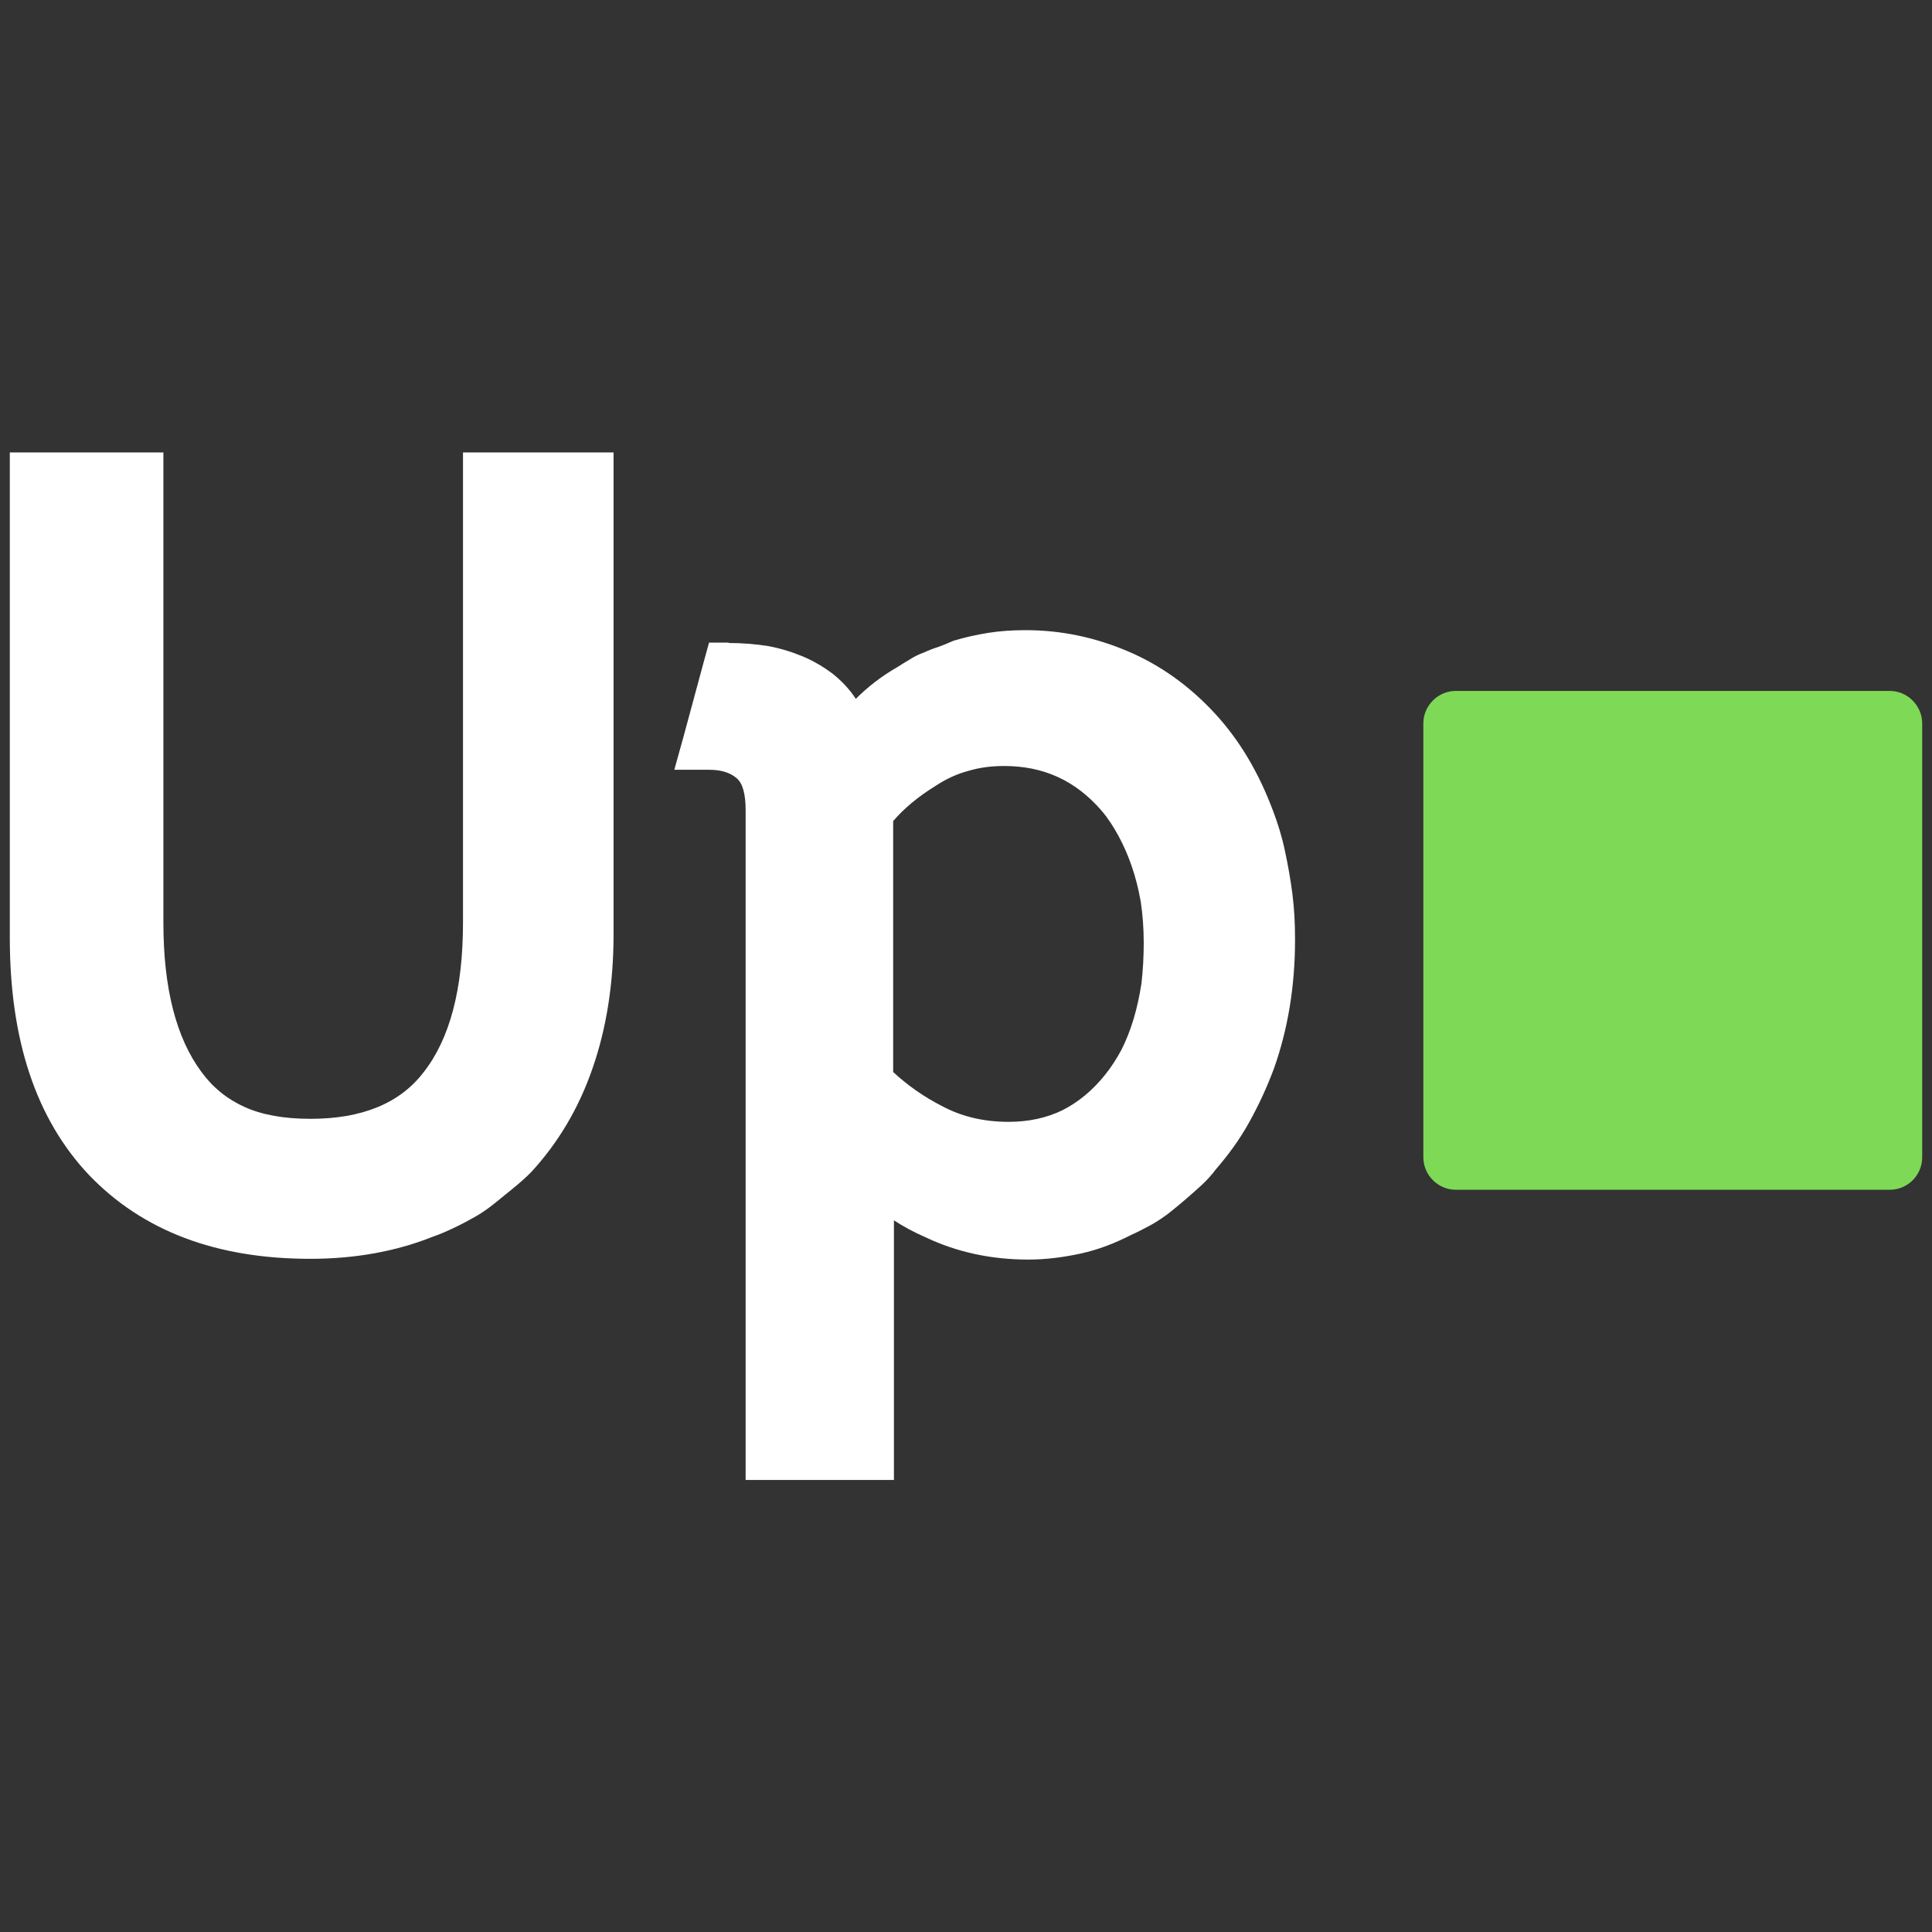
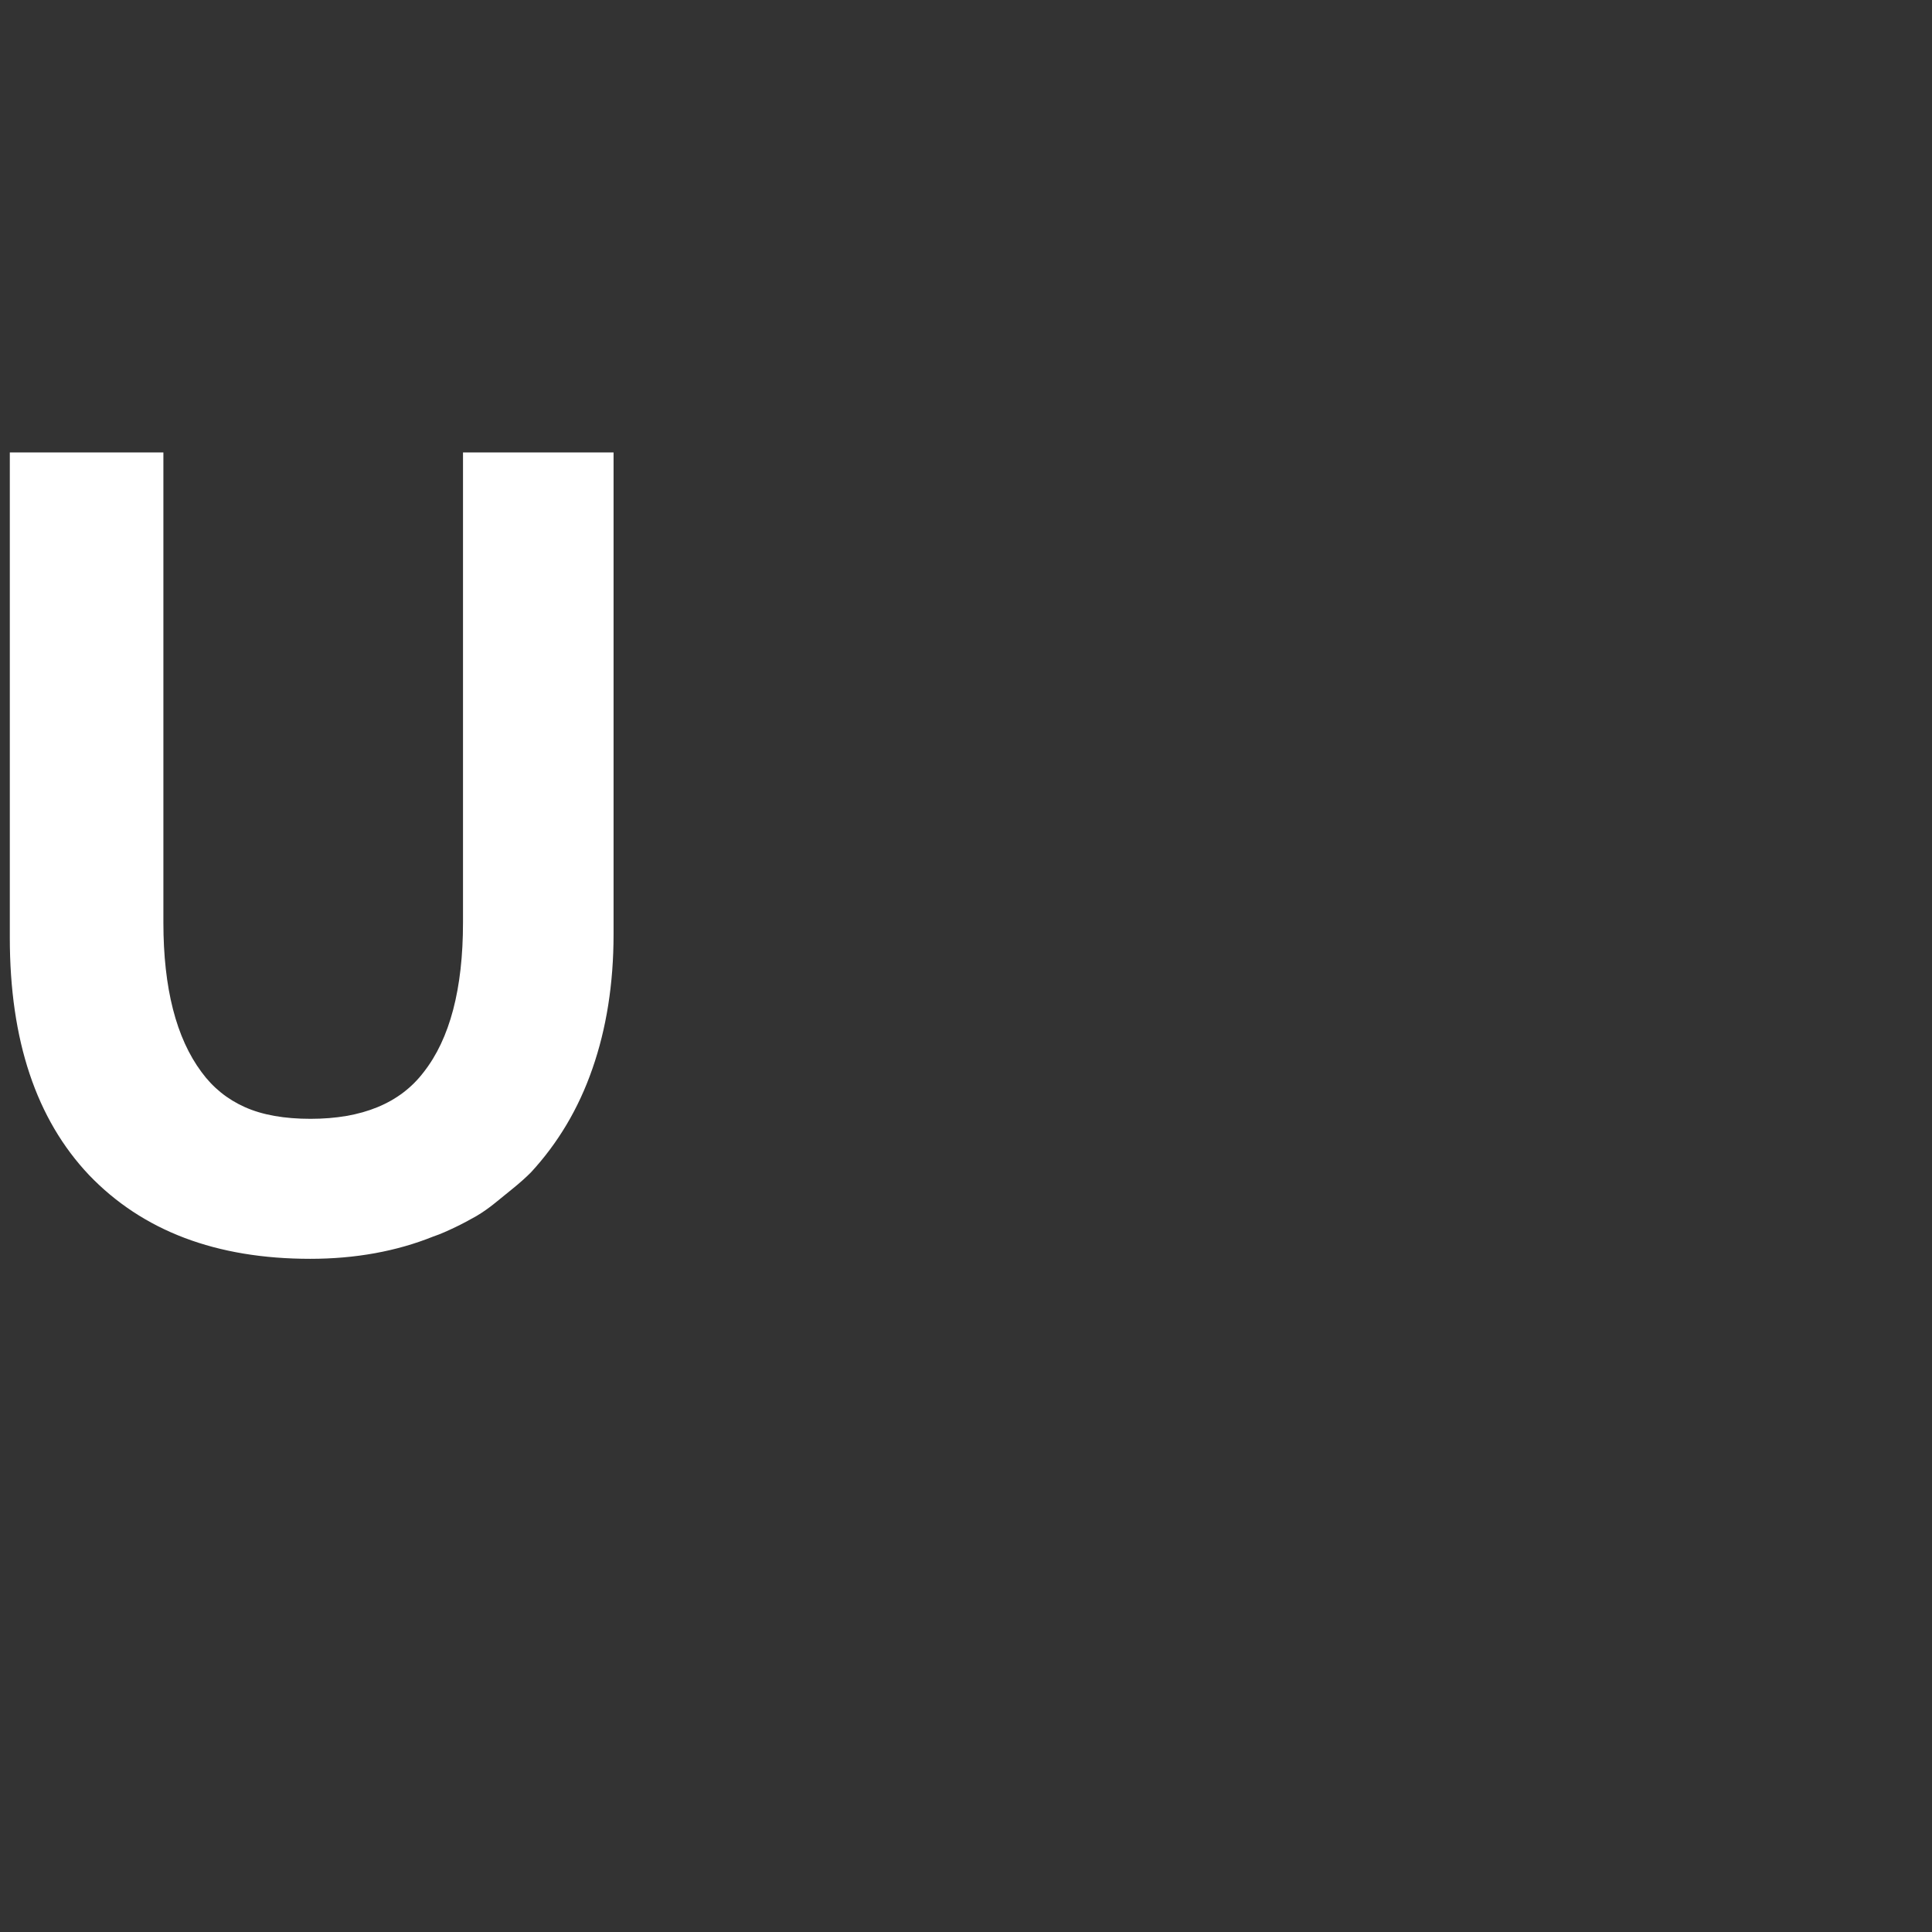
<svg xmlns="http://www.w3.org/2000/svg" version="1.1" id="Layer_1" x="0px" y="0px" viewBox="0 0 512 512" style="enable-background:new 0 0 512 512;" xml:space="preserve">
  <rect x="0" y="0" width="512" height="512" fill="#333333" stroke="none" />
  <style type="text/css">
	.st0{fill:#7ED957;}
	.st1{fill:#FFFFFF;}
</style>
  <g>
-     <path class="st0" d="M500.8,315.3h-115c-4.7,0-8.6-3.9-8.6-8.6v-115c0-4.7,3.9-8.6,8.6-8.6h115c4.7,0,8.6,3.9,8.6,8.6v115   C509.4,311.4,505.6,315.3,500.8,315.3z" />
    <g>
      <g>
        <g id="glyph-0-1">
          <path class="st1" d="M129.7,119.9h32.9v127.7c0,13.1-1.9,25-5.6,35.6c-3.7,10.7-9.2,19.8-16.3,27.5c-1.5,1.5-3.1,2.9-4.7,4.2      c-1.6,1.3-3.2,2.6-4.8,3.9c-1.6,1.3-3.3,2.5-5,3.5c-1.8,1-3.6,2-5.5,2.9c-1.9,0.9-3.8,1.8-5.9,2.5c-9.7,3.9-20.6,5.9-32.6,5.9      c-24.9,0-44.4-7.4-58.6-22.2c-14-14.8-21-35.7-21-62.9V119.9h40.7v124.6c0,17.4,3.4,30.6,10.1,39.6c3,4.1,6.8,7.2,11.5,9.3      c4.7,2.1,10.5,3.1,17.4,3.1c13.6,0,23.7-4.1,30-12.4c6.9-8.8,10.4-22,10.4-39.6V119.9H129.7z" />
        </g>
      </g>
    </g>
    <g>
      <g>
        <g id="glyph-0-2">
-           <path class="st1" d="M193.1,170.4c3.7,0,7.2,0.3,10.4,0.8c3.2,0.6,6.2,1.5,9.1,2.7c2.9,1.2,5.6,2.8,8,4.6      c2.4,1.9,4.5,4.1,6.2,6.7c3.2-3.2,6.8-6,11-8.4c1.1-0.7,2.2-1.4,3.4-2.1c1.1-0.7,2.3-1.3,3.7-1.8c1.3-0.6,2.6-1.1,3.9-1.5      c1.3-0.5,2.6-1,3.9-1.6c3-0.9,6.1-1.6,9.3-2.1c3.2-0.5,6.4-0.7,9.8-0.7c9.4,0,18.4,1.9,27.1,5.6c8.7,3.7,16.3,9.2,22.9,16.3      c6.6,7.1,11.7,15.7,15.5,25.8c1.3,3.4,2.4,6.9,3.2,10.7c0.8,3.7,1.5,7.6,2,11.5c0.5,3.9,0.7,7.9,0.7,12.1      c0,12.4-1.9,23.8-5.6,34.2c-1.9,5.1-4.1,9.8-6.6,14.3c-2.5,4.5-5.5,8.6-8.8,12.4c-1.1,1.5-2.4,2.9-3.8,4.2      c-1.4,1.3-2.9,2.6-4.4,3.9c-1.5,1.3-3,2.5-4.5,3.7c-1.5,1.1-3.1,2.2-4.8,3.1c-1.7,0.9-3.4,1.8-5,2.5c-4.3,2.2-8.7,3.9-13.3,4.9      c-4.6,1-9.2,1.6-13.9,1.6c-9.9,0-19-2-27.2-5.9c-3-1.3-5.8-2.8-8.4-4.5v68.8h-39.3V214.7c0-4.3-0.8-7.1-2.3-8.4      c-1.7-1.5-4.1-2.3-7.3-2.3h-9.3l2.5-9l5.3-19.6l1.4-5.1H193.1z M303.1,249.8c0-3.9-0.3-7.6-0.8-10.9c-0.6-3.4-1.4-6.5-2.4-9.4      c-1-2.9-2.2-5.6-3.5-8c-1.3-2.4-2.8-4.7-4.5-6.7c-3.4-3.9-7.2-6.9-11.6-8.9c-4.4-2-9.1-2.9-14.2-2.9c-3.4,0-6.5,0.4-9.5,1.3      c-3,0.8-5.8,2.1-8.4,3.8c-4.9,3-8.7,6.2-11.5,9.5v66.5c3.9,3.6,8.2,6.6,12.9,9c5.2,2.8,11.1,4.2,17.7,4.2c5.2,0,10-1,14.3-3.1      c4.3-2.2,8-5.3,11.2-9.3c1.7-2.1,3.1-4.3,4.4-6.7c1.2-2.4,2.3-5.1,3.2-8.1c0.9-3,1.6-6.2,2.1-9.5      C302.9,257.1,303.1,253.6,303.1,249.8z" />
-         </g>
+           </g>
      </g>
    </g>
  </g>
</svg>